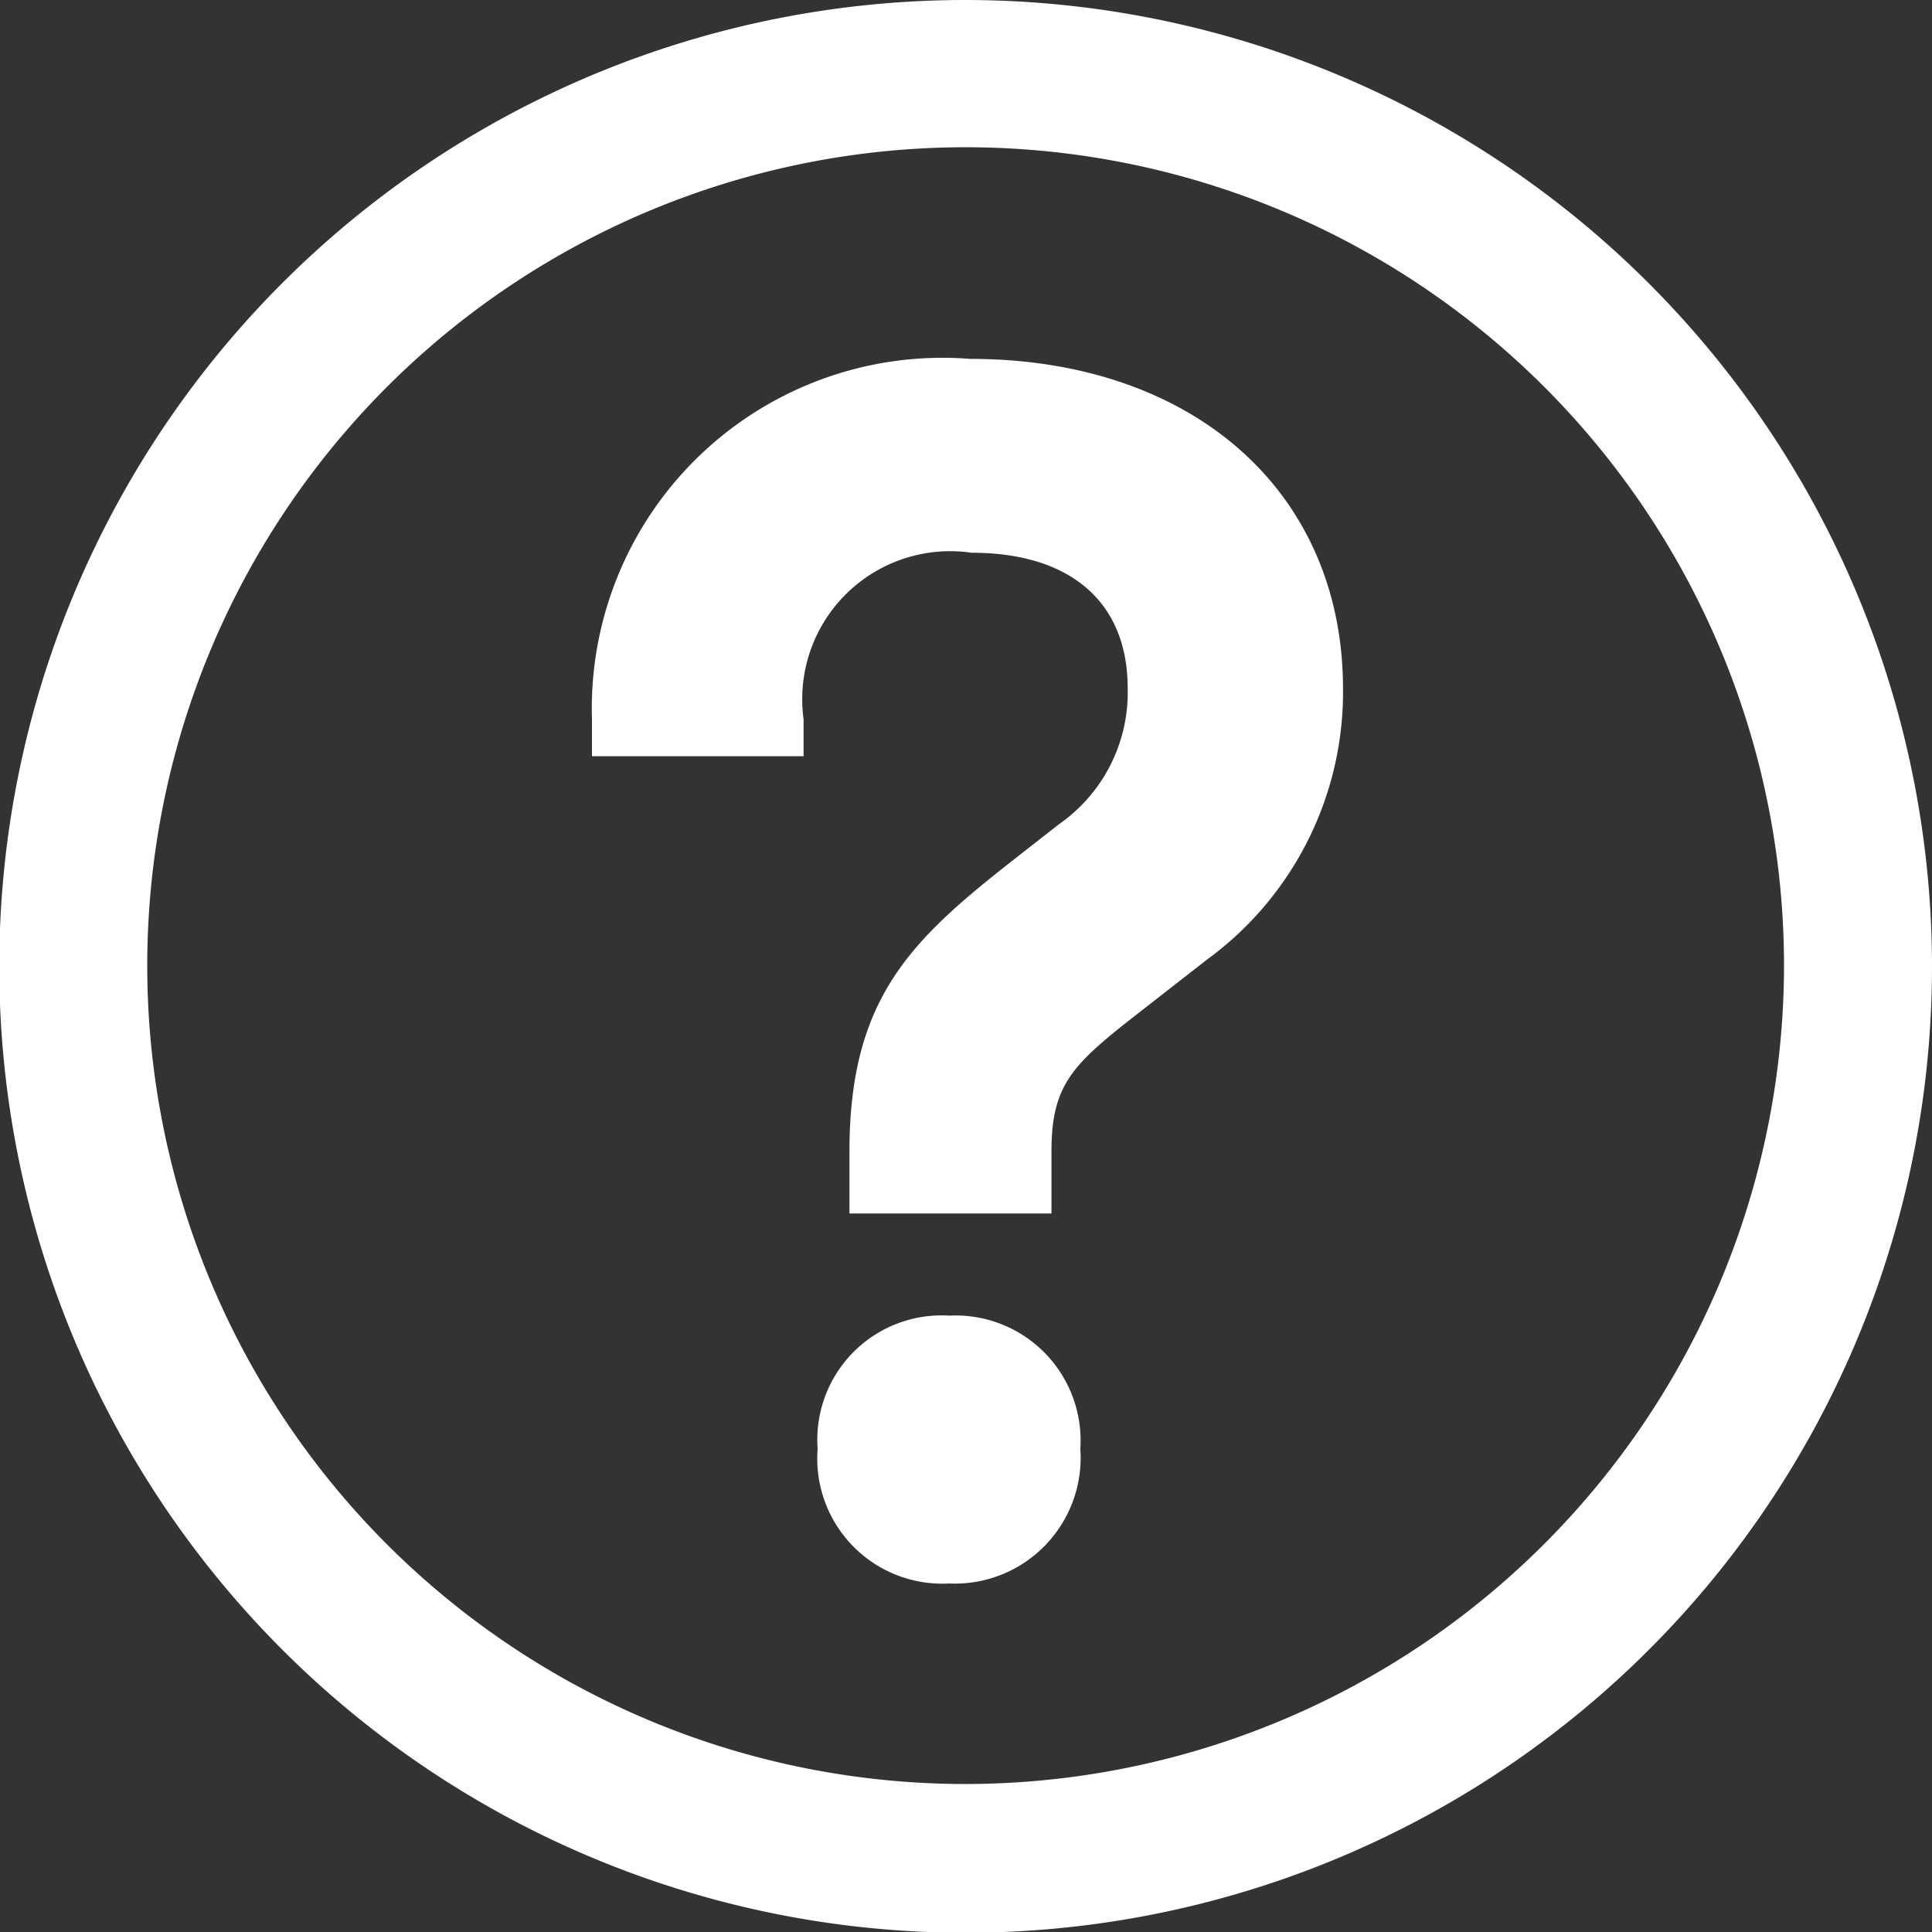
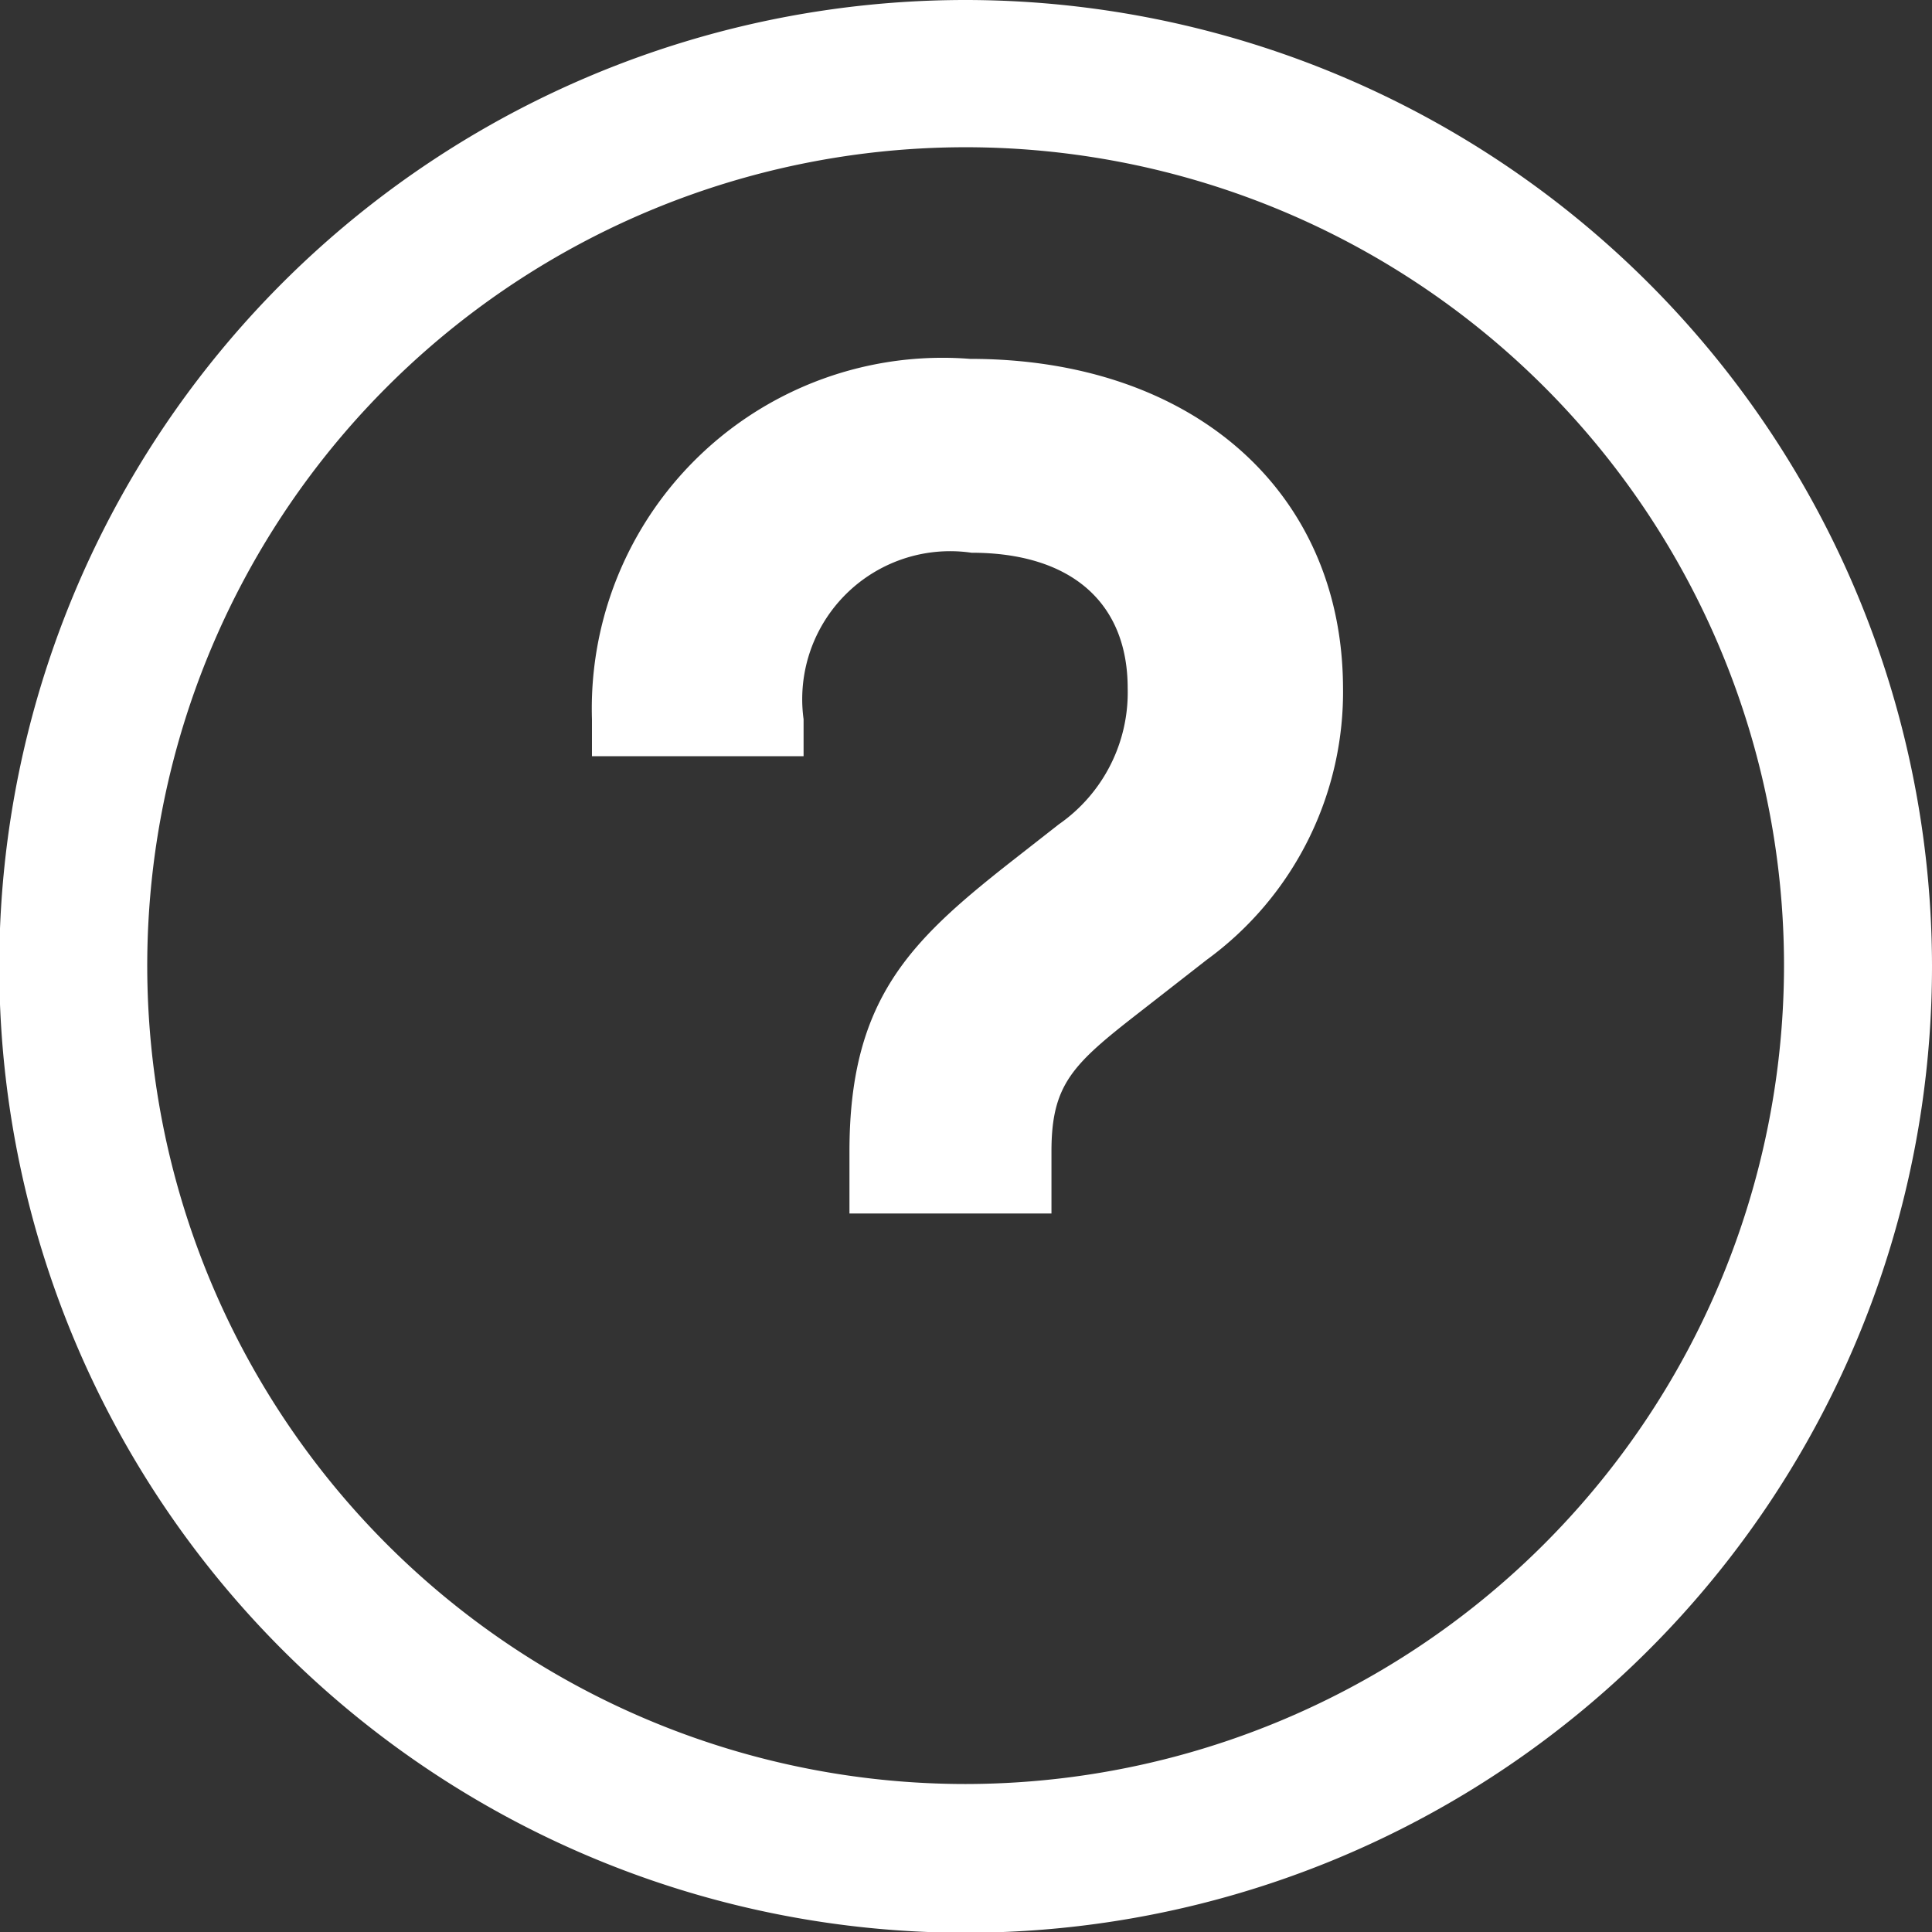
<svg xmlns="http://www.w3.org/2000/svg" viewBox="0 0 26.11 26.11">
  <rect x="0" y="0" width="26.11" height="26.11" fill="#333333" stroke="none" />
  <g>
-     <path d="M12.83,17.78a1.68,1.68,0,0,0-1.78,1.8,1.69,1.69,0,0,0,1.78,1.82,1.7,1.7,0,0,0,1.77-1.82A1.69,1.69,0,0,0,12.83,17.78Z" style="fill: #fff" />
    <path d="M13.11,4.85A4.74,4.74,0,0,0,8,9.72v.5h2.86v-.5a2,2,0,0,1,2.27-2.25c1.34,0,2.11.67,2.11,1.83a2.17,2.17,0,0,1-.93,1.84l-.69.54c-1.33,1.05-2.14,1.84-2.14,3.88v.84h2.73v-.84c0-.91.29-1.18,1.19-1.88l.91-.71a4.48,4.48,0,0,0,1.84-3.7C18.13,6.63,16.11,4.85,13.11,4.85Z" style="fill: #fff" />
    <path d="M13.05,0A13.06,13.06,0,1,0,26.11,13.05,13.07,13.07,0,0,0,13.05,0Zm0,24.11A11.06,11.06,0,1,1,24.11,13.05,11.07,11.07,0,0,1,13.05,24.11Z" style="fill: #fff" />
  </g>
</svg>